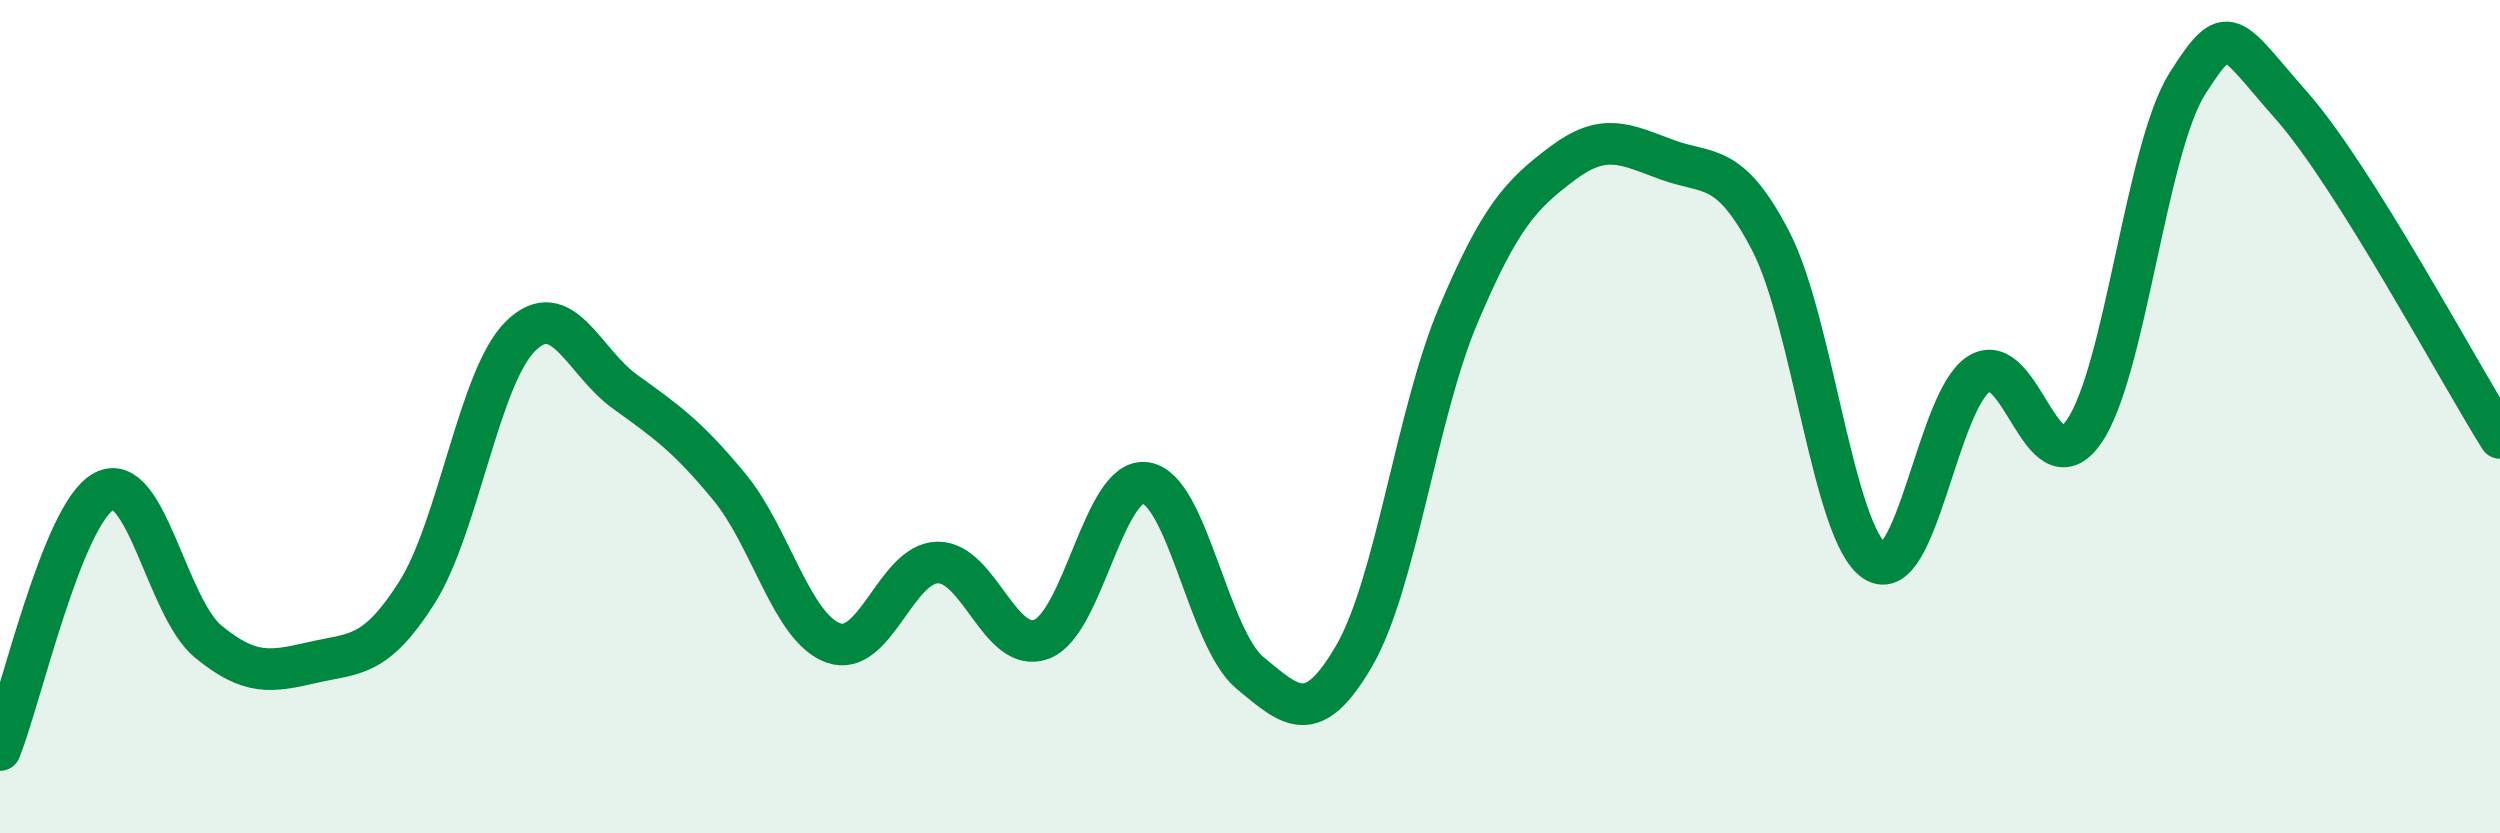
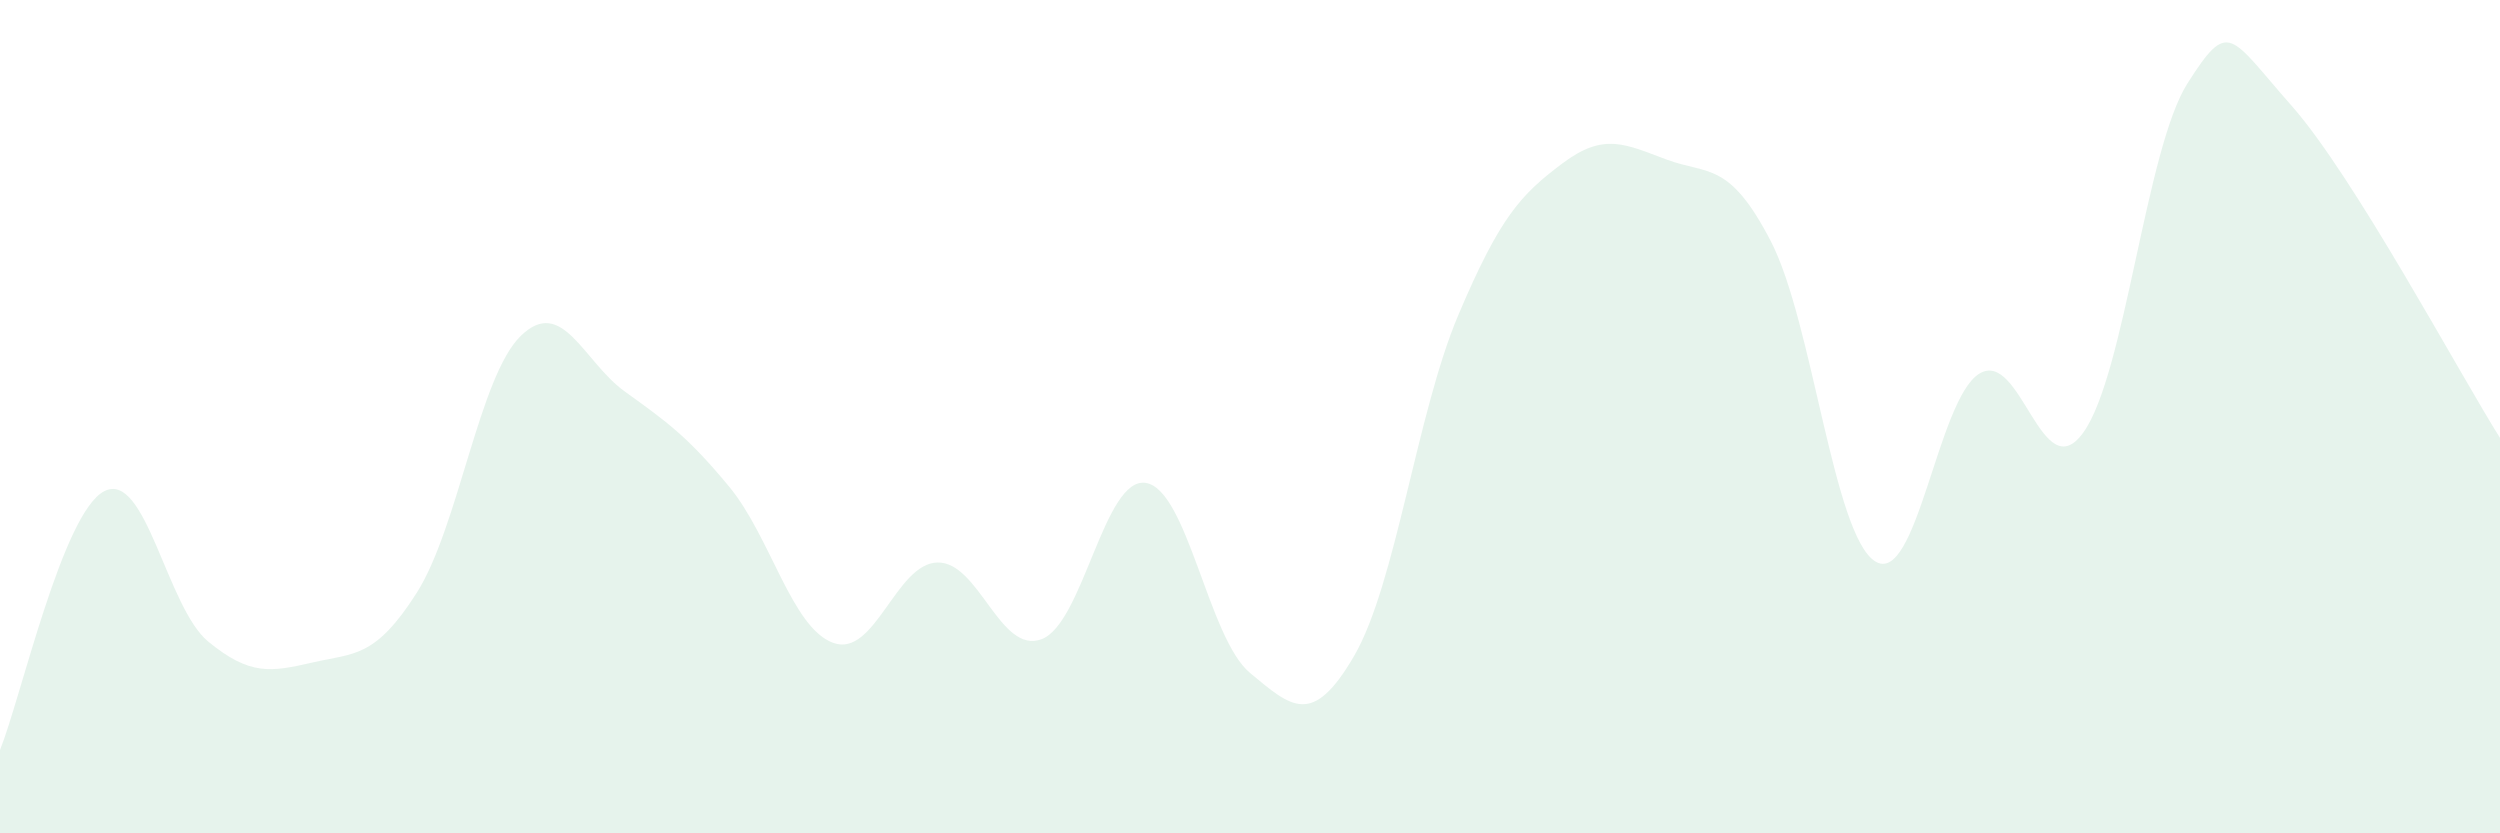
<svg xmlns="http://www.w3.org/2000/svg" width="60" height="20" viewBox="0 0 60 20">
  <path d="M 0,18 C 0.5,16.76 1.5,12.31 2.5,11.79 C 3.5,11.27 4,14.58 5,15.4 C 6,16.22 6.5,16.13 7.5,15.9 C 8.5,15.67 9,15.8 10,14.23 C 11,12.66 11.5,9.03 12.5,8.06 C 13.5,7.09 14,8.68 15,9.4 C 16,10.12 16.5,10.47 17.5,11.68 C 18.5,12.89 19,15.07 20,15.43 C 21,15.79 21.5,13.52 22.5,13.5 C 23.5,13.48 24,15.72 25,15.34 C 26,14.96 26.5,11.43 27.5,11.59 C 28.5,11.75 29,15.32 30,16.15 C 31,16.98 31.5,17.46 32.5,15.74 C 33.5,14.02 34,9.92 35,7.56 C 36,5.2 36.5,4.67 37.5,3.92 C 38.5,3.17 39,3.46 40,3.83 C 41,4.2 41.5,3.86 42.5,5.79 C 43.5,7.72 44,12.83 45,13.47 C 46,14.11 46.5,9.59 47.5,8.97 C 48.5,8.35 49,11.77 50,10.38 C 51,8.99 51.5,3.57 52.5,2 C 53.5,0.43 53.5,0.84 55,2.54 C 56.5,4.24 59,8.92 60,10.51L60 20L0 20Z" fill="#008740" opacity="0.1" stroke-linecap="round" stroke-linejoin="round" />
-   <path d="M 0,18 C 0.5,16.76 1.5,12.31 2.5,11.79 C 3.5,11.27 4,14.58 5,15.4 C 6,16.22 6.5,16.13 7.5,15.9 C 8.5,15.67 9,15.8 10,14.23 C 11,12.66 11.5,9.03 12.5,8.06 C 13.5,7.09 14,8.68 15,9.4 C 16,10.12 16.5,10.47 17.5,11.68 C 18.5,12.89 19,15.07 20,15.43 C 21,15.79 21.5,13.52 22.5,13.5 C 23.5,13.48 24,15.72 25,15.34 C 26,14.96 26.5,11.43 27.5,11.59 C 28.5,11.75 29,15.32 30,16.15 C 31,16.98 31.5,17.46 32.5,15.74 C 33.5,14.02 34,9.92 35,7.56 C 36,5.2 36.5,4.67 37.5,3.92 C 38.5,3.17 39,3.46 40,3.83 C 41,4.2 41.5,3.86 42.5,5.79 C 43.5,7.72 44,12.83 45,13.47 C 46,14.11 46.5,9.59 47.5,8.97 C 48.5,8.35 49,11.77 50,10.38 C 51,8.99 51.5,3.57 52.5,2 C 53.5,0.43 53.5,0.84 55,2.54 C 56.5,4.24 59,8.92 60,10.51" stroke="#008740" stroke-width="1" fill="none" stroke-linecap="round" stroke-linejoin="round" />
</svg>